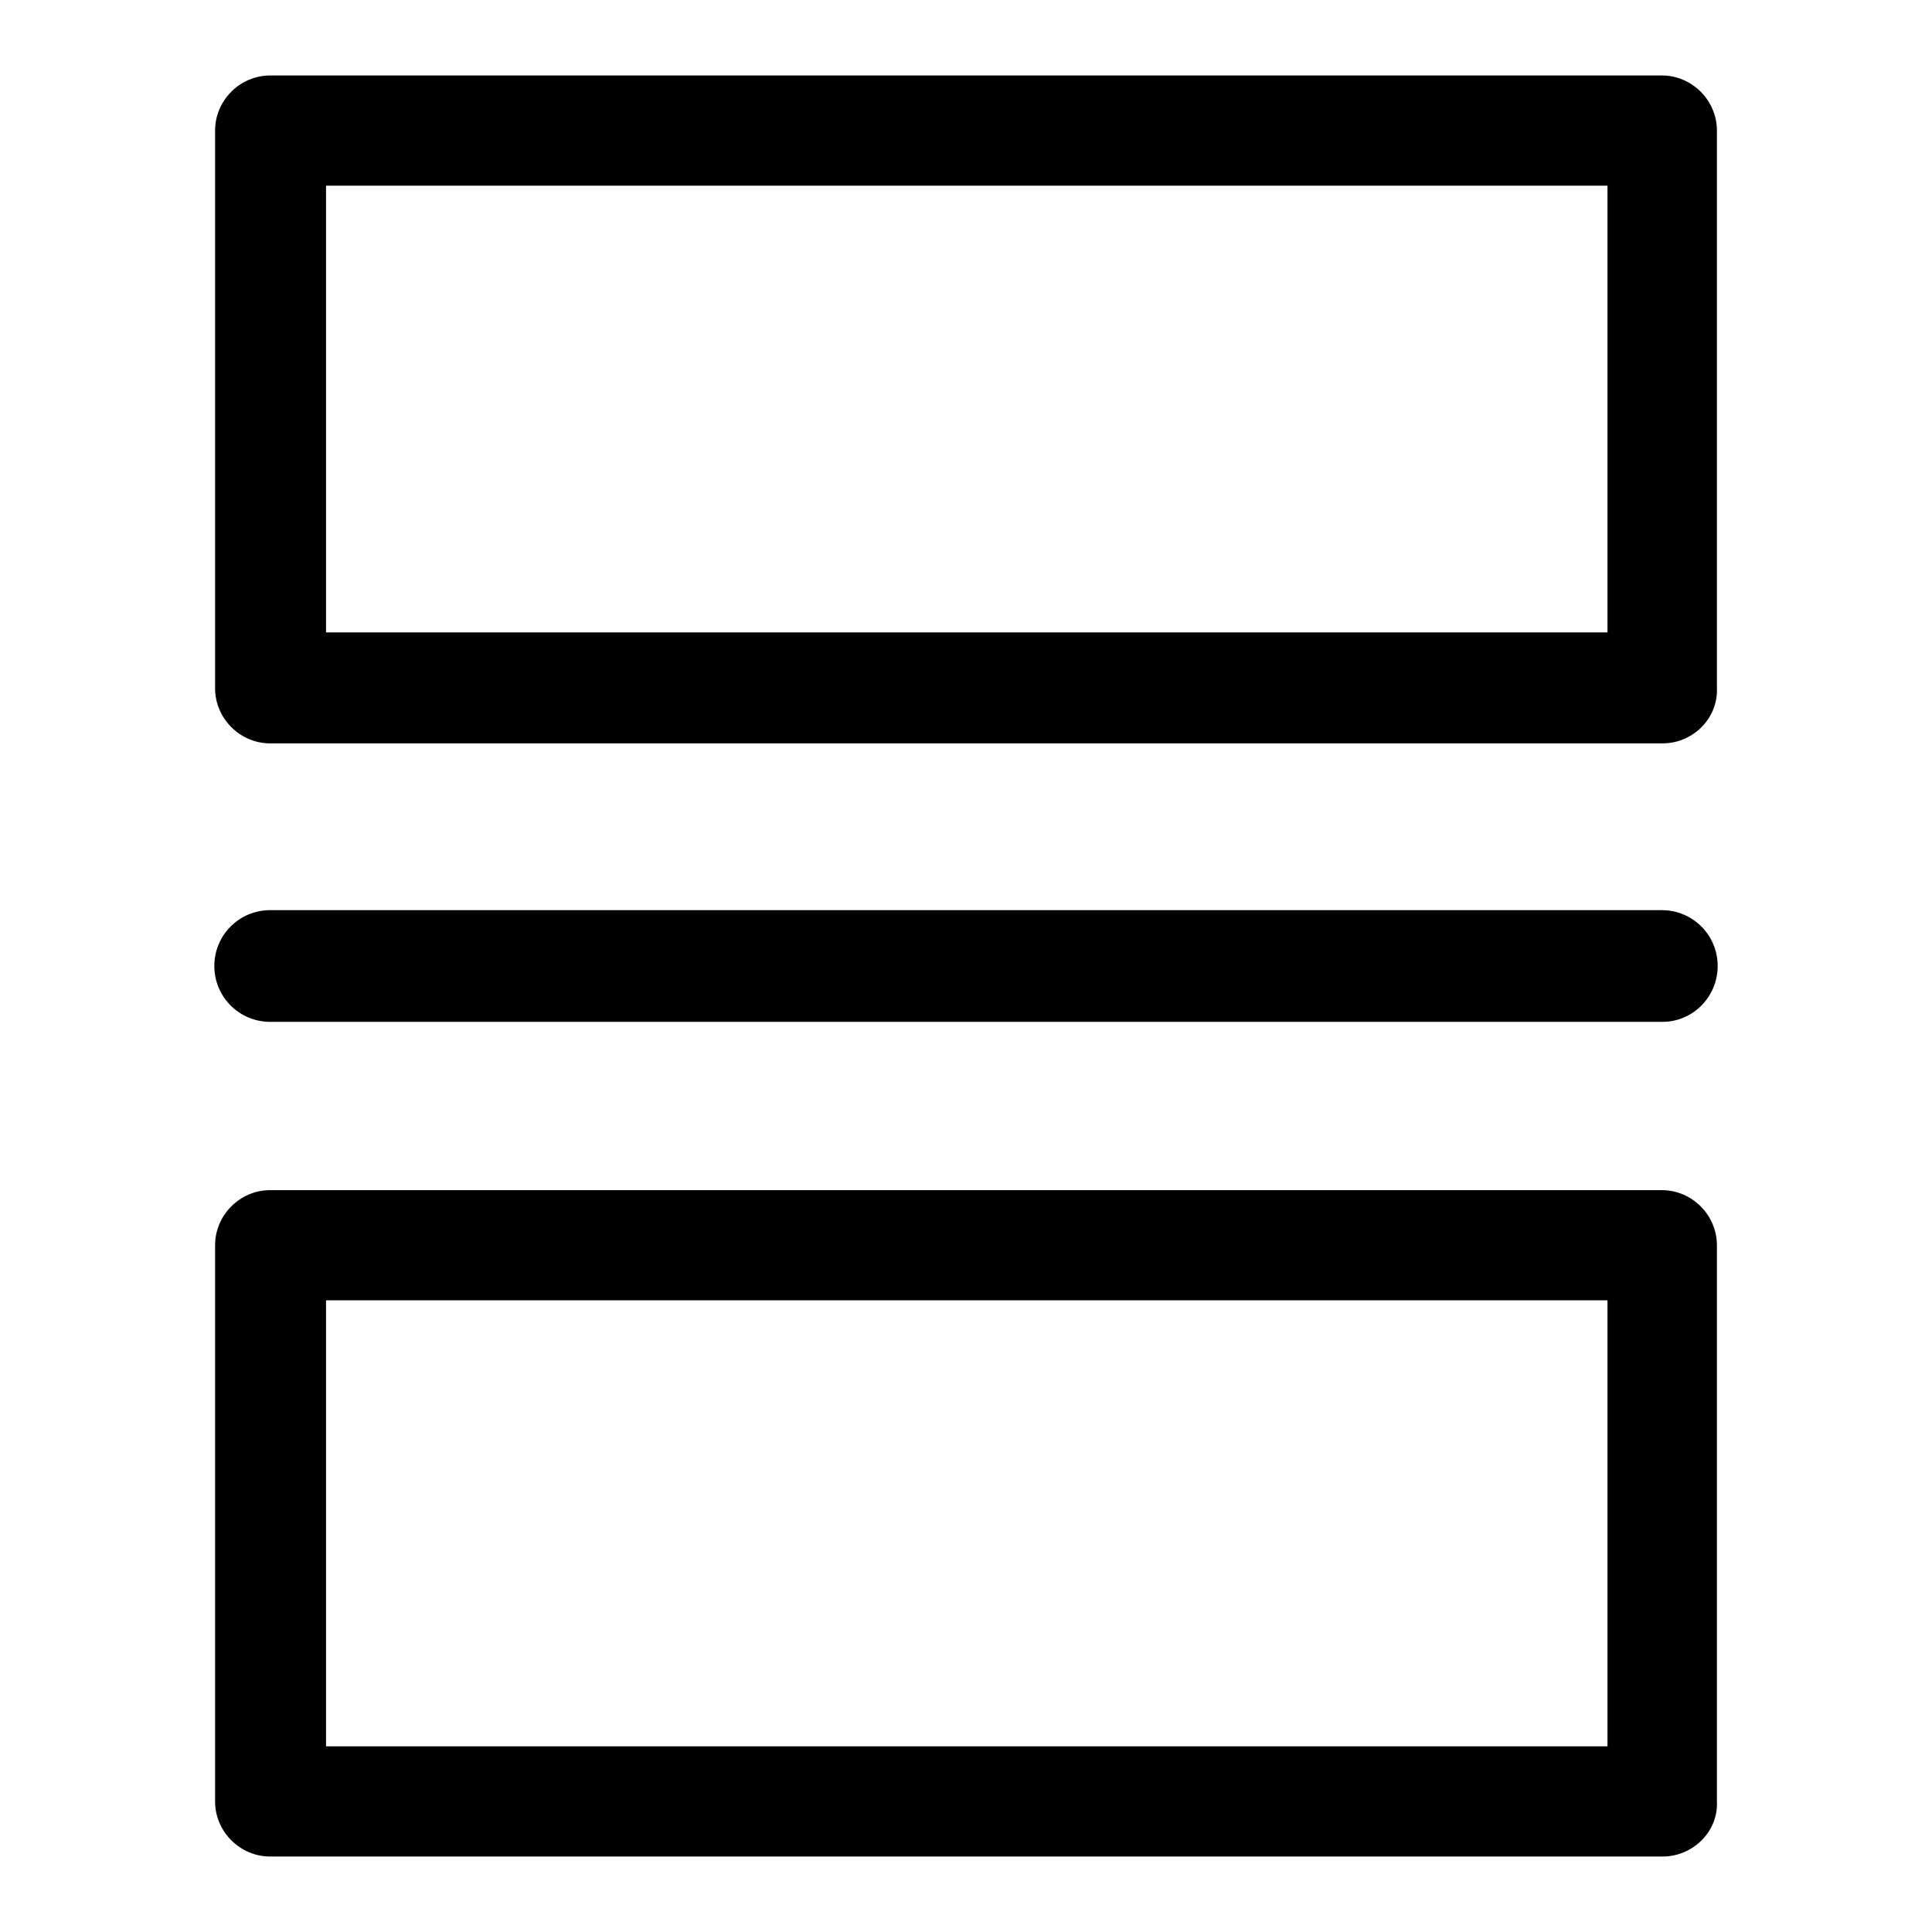
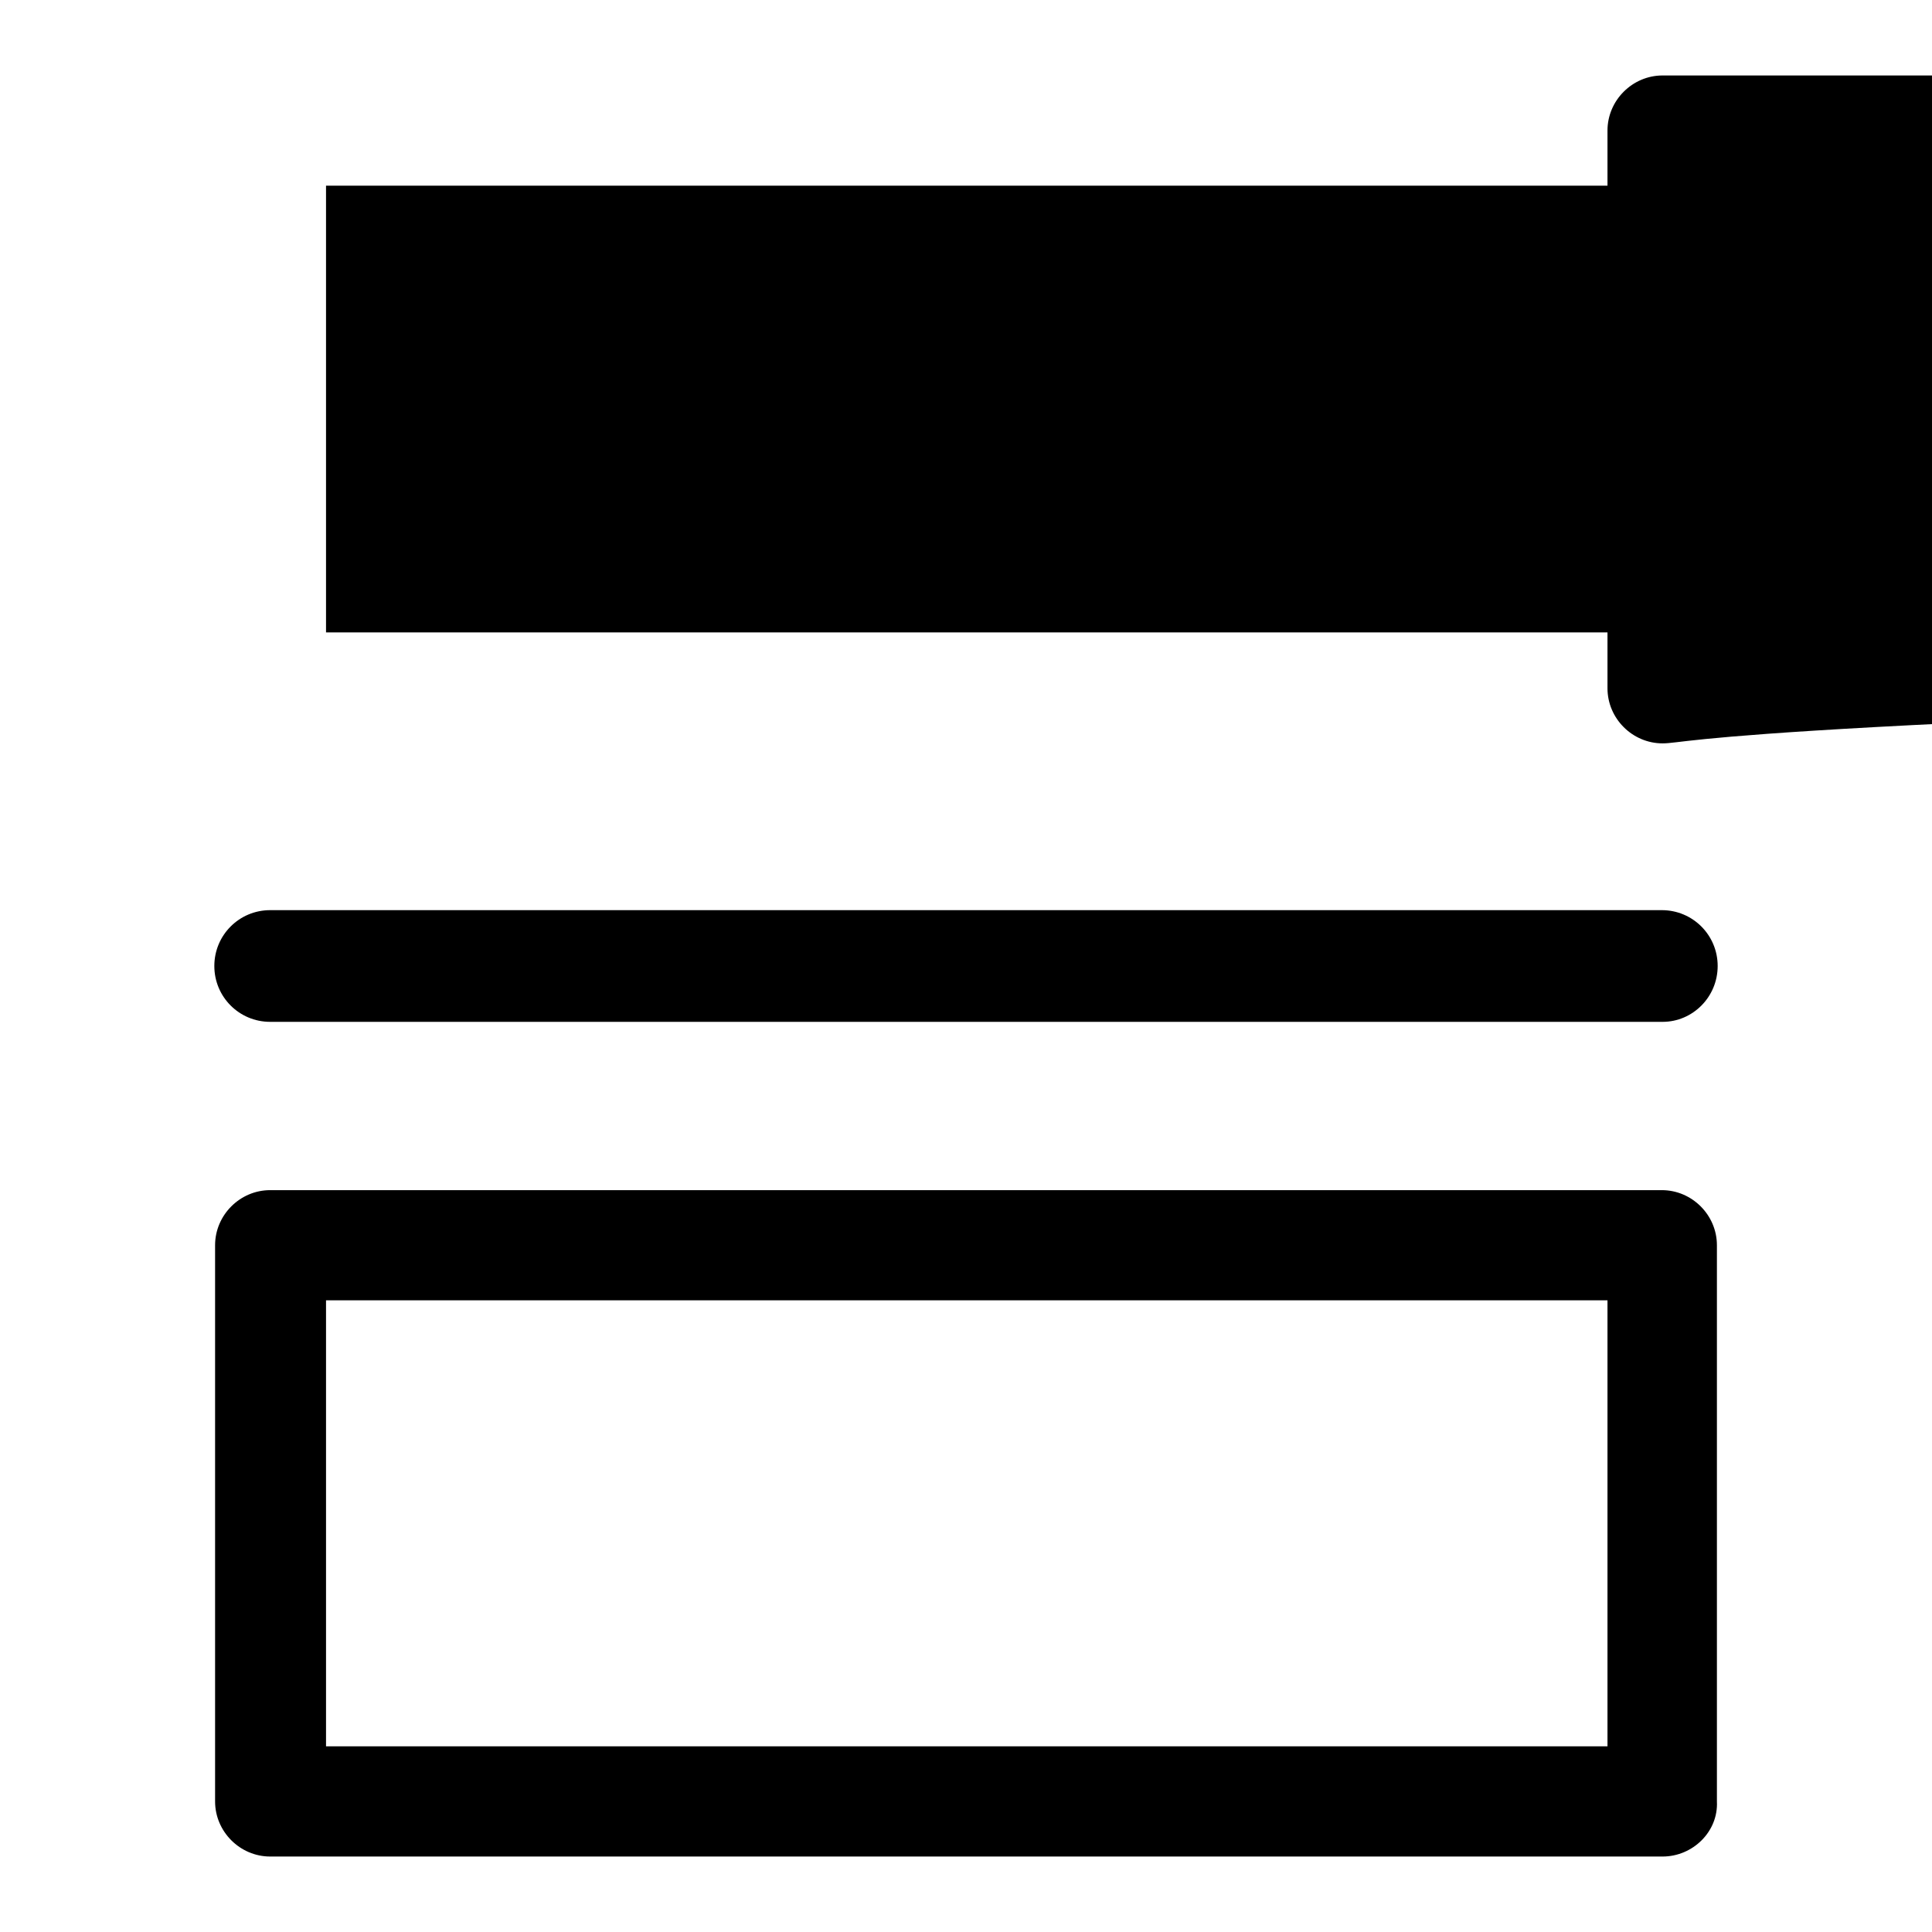
<svg xmlns="http://www.w3.org/2000/svg" version="1.1" x="0px" y="0px" viewBox="0 0 256 256" enable-background="new 0 0 256 256" xml:space="preserve">
  <g>
-     <path fill="#000000" d="M220.3,135.4H35.8c-4.1,0-7.4-3.3-7.4-7.4s3.3-7.4,7.4-7.4h184.4c4.1,0,7.4,3.3,7.4,7.4 S224.3,135.4,220.3,135.4L220.3,135.4z M220.3,98.5H35.8c-4,0-7.3-3.3-7.3-7.3V17.3c0-4,3.3-7.3,7.3-7.3h184.4c4,0,7.3,3.3,7.3,7.3 v73.8C227.7,95.2,224.3,98.5,220.3,98.5z M43.2,83.8H213V24.6H43.2V83.8z M220.3,246H35.8c-4,0-7.3-3.3-7.3-7.3v-73.7 c0-4,3.3-7.3,7.3-7.3h184.4c4,0,7.3,3.3,7.3,7.3v73.7C227.7,242.7,224.3,246,220.3,246z M43.2,231.4H213v-59.1H43.2V231.4z" />
+     <path fill="#000000" d="M220.3,135.4H35.8c-4.1,0-7.4-3.3-7.4-7.4s3.3-7.4,7.4-7.4h184.4c4.1,0,7.4,3.3,7.4,7.4 S224.3,135.4,220.3,135.4L220.3,135.4z M220.3,98.5c-4,0-7.3-3.3-7.3-7.3V17.3c0-4,3.3-7.3,7.3-7.3h184.4c4,0,7.3,3.3,7.3,7.3 v73.8C227.7,95.2,224.3,98.5,220.3,98.5z M43.2,83.8H213V24.6H43.2V83.8z M220.3,246H35.8c-4,0-7.3-3.3-7.3-7.3v-73.7 c0-4,3.3-7.3,7.3-7.3h184.4c4,0,7.3,3.3,7.3,7.3v73.7C227.7,242.7,224.3,246,220.3,246z M43.2,231.4H213v-59.1H43.2V231.4z" />
  </g>
</svg>